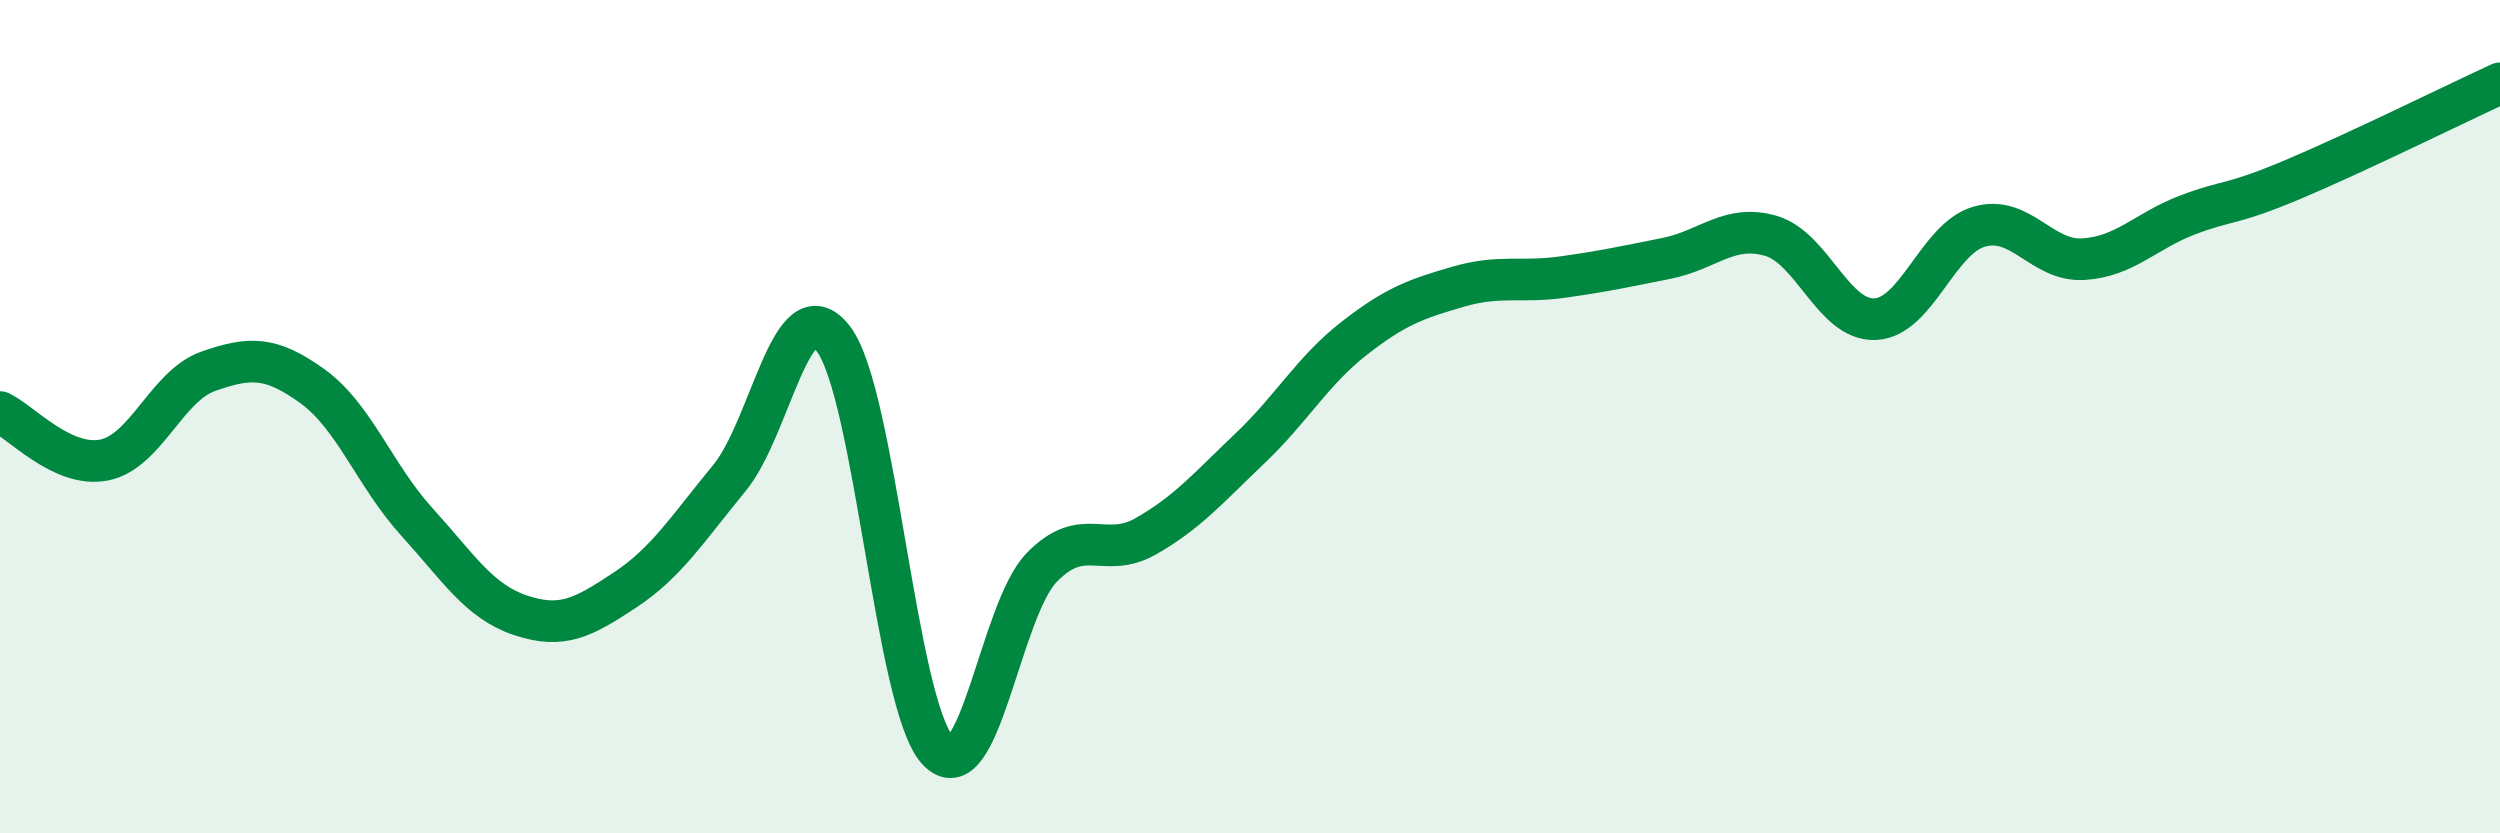
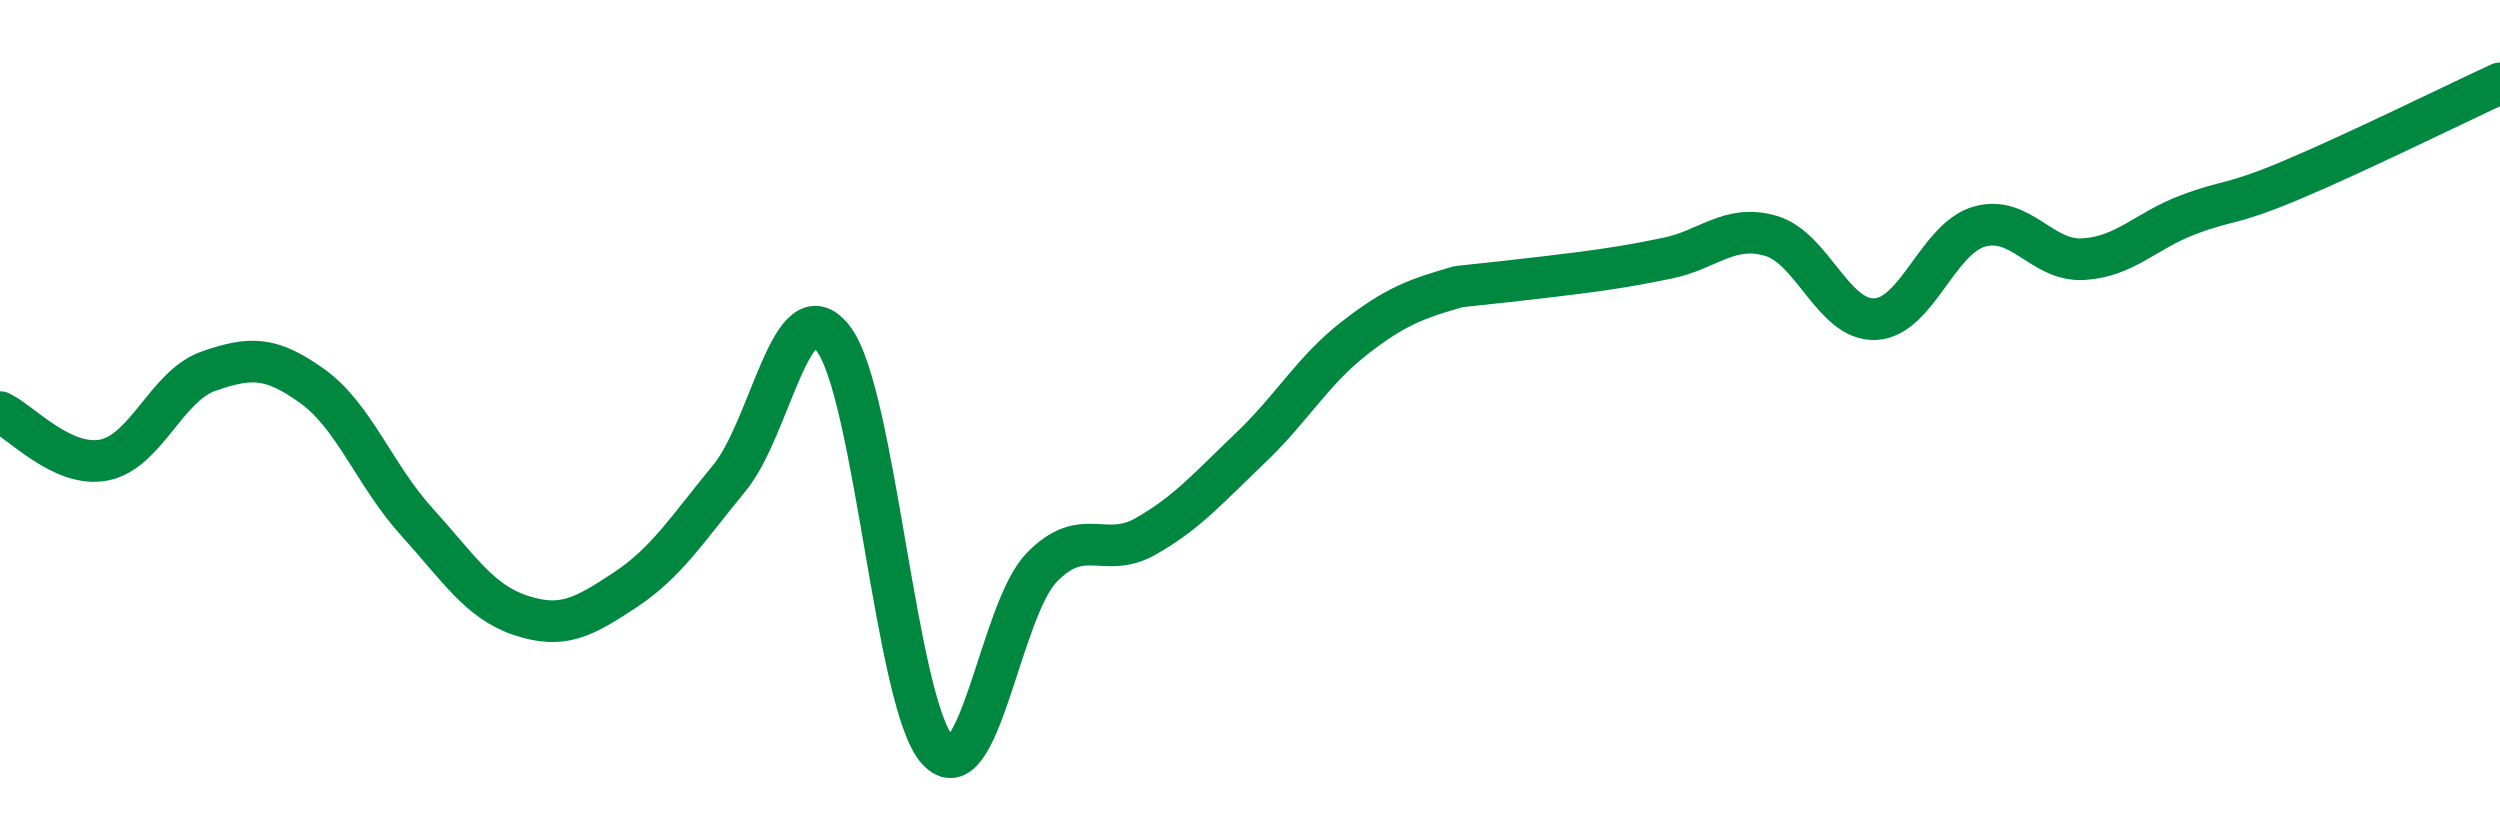
<svg xmlns="http://www.w3.org/2000/svg" width="60" height="20" viewBox="0 0 60 20">
-   <path d="M 0,9.89 C 0.5,10.12 1.5,11.24 2.5,11.04 C 3.5,10.84 4,9.26 5,8.91 C 6,8.56 6.5,8.55 7.5,9.27 C 8.5,9.99 9,11.42 10,12.52 C 11,13.62 11.5,14.44 12.5,14.77 C 13.5,15.1 14,14.82 15,14.16 C 16,13.5 16.5,12.69 17.5,11.48 C 18.5,10.27 19,6.83 20,8.13 C 21,9.43 21.5,16.9 22.5,18 C 23.5,19.1 24,14.65 25,13.62 C 26,12.59 26.5,13.44 27.5,12.87 C 28.5,12.3 29,11.71 30,10.76 C 31,9.81 31.5,8.9 32.5,8.12 C 33.5,7.34 34,7.17 35,6.88 C 36,6.59 36.5,6.79 37.5,6.65 C 38.5,6.51 39,6.4 40,6.2 C 41,6 41.5,5.37 42.5,5.66 C 43.5,5.95 44,7.7 45,7.66 C 46,7.62 46.5,5.73 47.5,5.44 C 48.5,5.15 49,6.28 50,6.22 C 51,6.16 51.5,5.54 52.5,5.16 C 53.5,4.78 53.5,4.95 55,4.32 C 56.5,3.69 59,2.46 60,2L60 20L0 20Z" fill="#008740" opacity="0.1" stroke-linecap="round" stroke-linejoin="round" />
-   <path d="M 0,9.89 C 0.5,10.12 1.5,11.24 2.5,11.04 C 3.5,10.84 4,9.26 5,8.91 C 6,8.56 6.5,8.55 7.5,9.27 C 8.5,9.99 9,11.42 10,12.52 C 11,13.62 11.5,14.44 12.5,14.77 C 13.5,15.1 14,14.82 15,14.16 C 16,13.5 16.5,12.69 17.5,11.48 C 18.5,10.27 19,6.83 20,8.13 C 21,9.43 21.5,16.9 22.5,18 C 23.5,19.1 24,14.65 25,13.62 C 26,12.59 26.5,13.44 27.5,12.87 C 28.5,12.3 29,11.71 30,10.76 C 31,9.81 31.5,8.9 32.5,8.12 C 33.5,7.34 34,7.17 35,6.88 C 36,6.59 36.5,6.79 37.5,6.65 C 38.5,6.51 39,6.4 40,6.2 C 41,6 41.5,5.37 42.5,5.66 C 43.5,5.95 44,7.7 45,7.66 C 46,7.62 46.5,5.73 47.5,5.44 C 48.5,5.15 49,6.28 50,6.22 C 51,6.16 51.5,5.54 52.5,5.16 C 53.5,4.78 53.5,4.95 55,4.32 C 56.5,3.69 59,2.46 60,2" stroke="#008740" stroke-width="1" fill="none" stroke-linecap="round" stroke-linejoin="round" />
+   <path d="M 0,9.89 C 0.5,10.12 1.5,11.24 2.5,11.04 C 3.5,10.84 4,9.26 5,8.91 C 6,8.56 6.5,8.55 7.5,9.27 C 8.5,9.99 9,11.42 10,12.52 C 11,13.62 11.5,14.44 12.5,14.77 C 13.5,15.1 14,14.82 15,14.16 C 16,13.5 16.5,12.69 17.5,11.48 C 18.5,10.27 19,6.83 20,8.13 C 21,9.43 21.5,16.9 22.5,18 C 23.5,19.1 24,14.65 25,13.62 C 26,12.59 26.5,13.44 27.5,12.87 C 28.5,12.3 29,11.71 30,10.76 C 31,9.81 31.5,8.9 32.5,8.12 C 33.5,7.34 34,7.17 35,6.88 C 38.5,6.51 39,6.4 40,6.2 C 41,6 41.5,5.37 42.5,5.66 C 43.5,5.95 44,7.7 45,7.66 C 46,7.62 46.5,5.73 47.5,5.44 C 48.5,5.15 49,6.28 50,6.22 C 51,6.16 51.5,5.54 52.5,5.16 C 53.5,4.78 53.5,4.95 55,4.32 C 56.5,3.69 59,2.46 60,2" stroke="#008740" stroke-width="1" fill="none" stroke-linecap="round" stroke-linejoin="round" />
</svg>